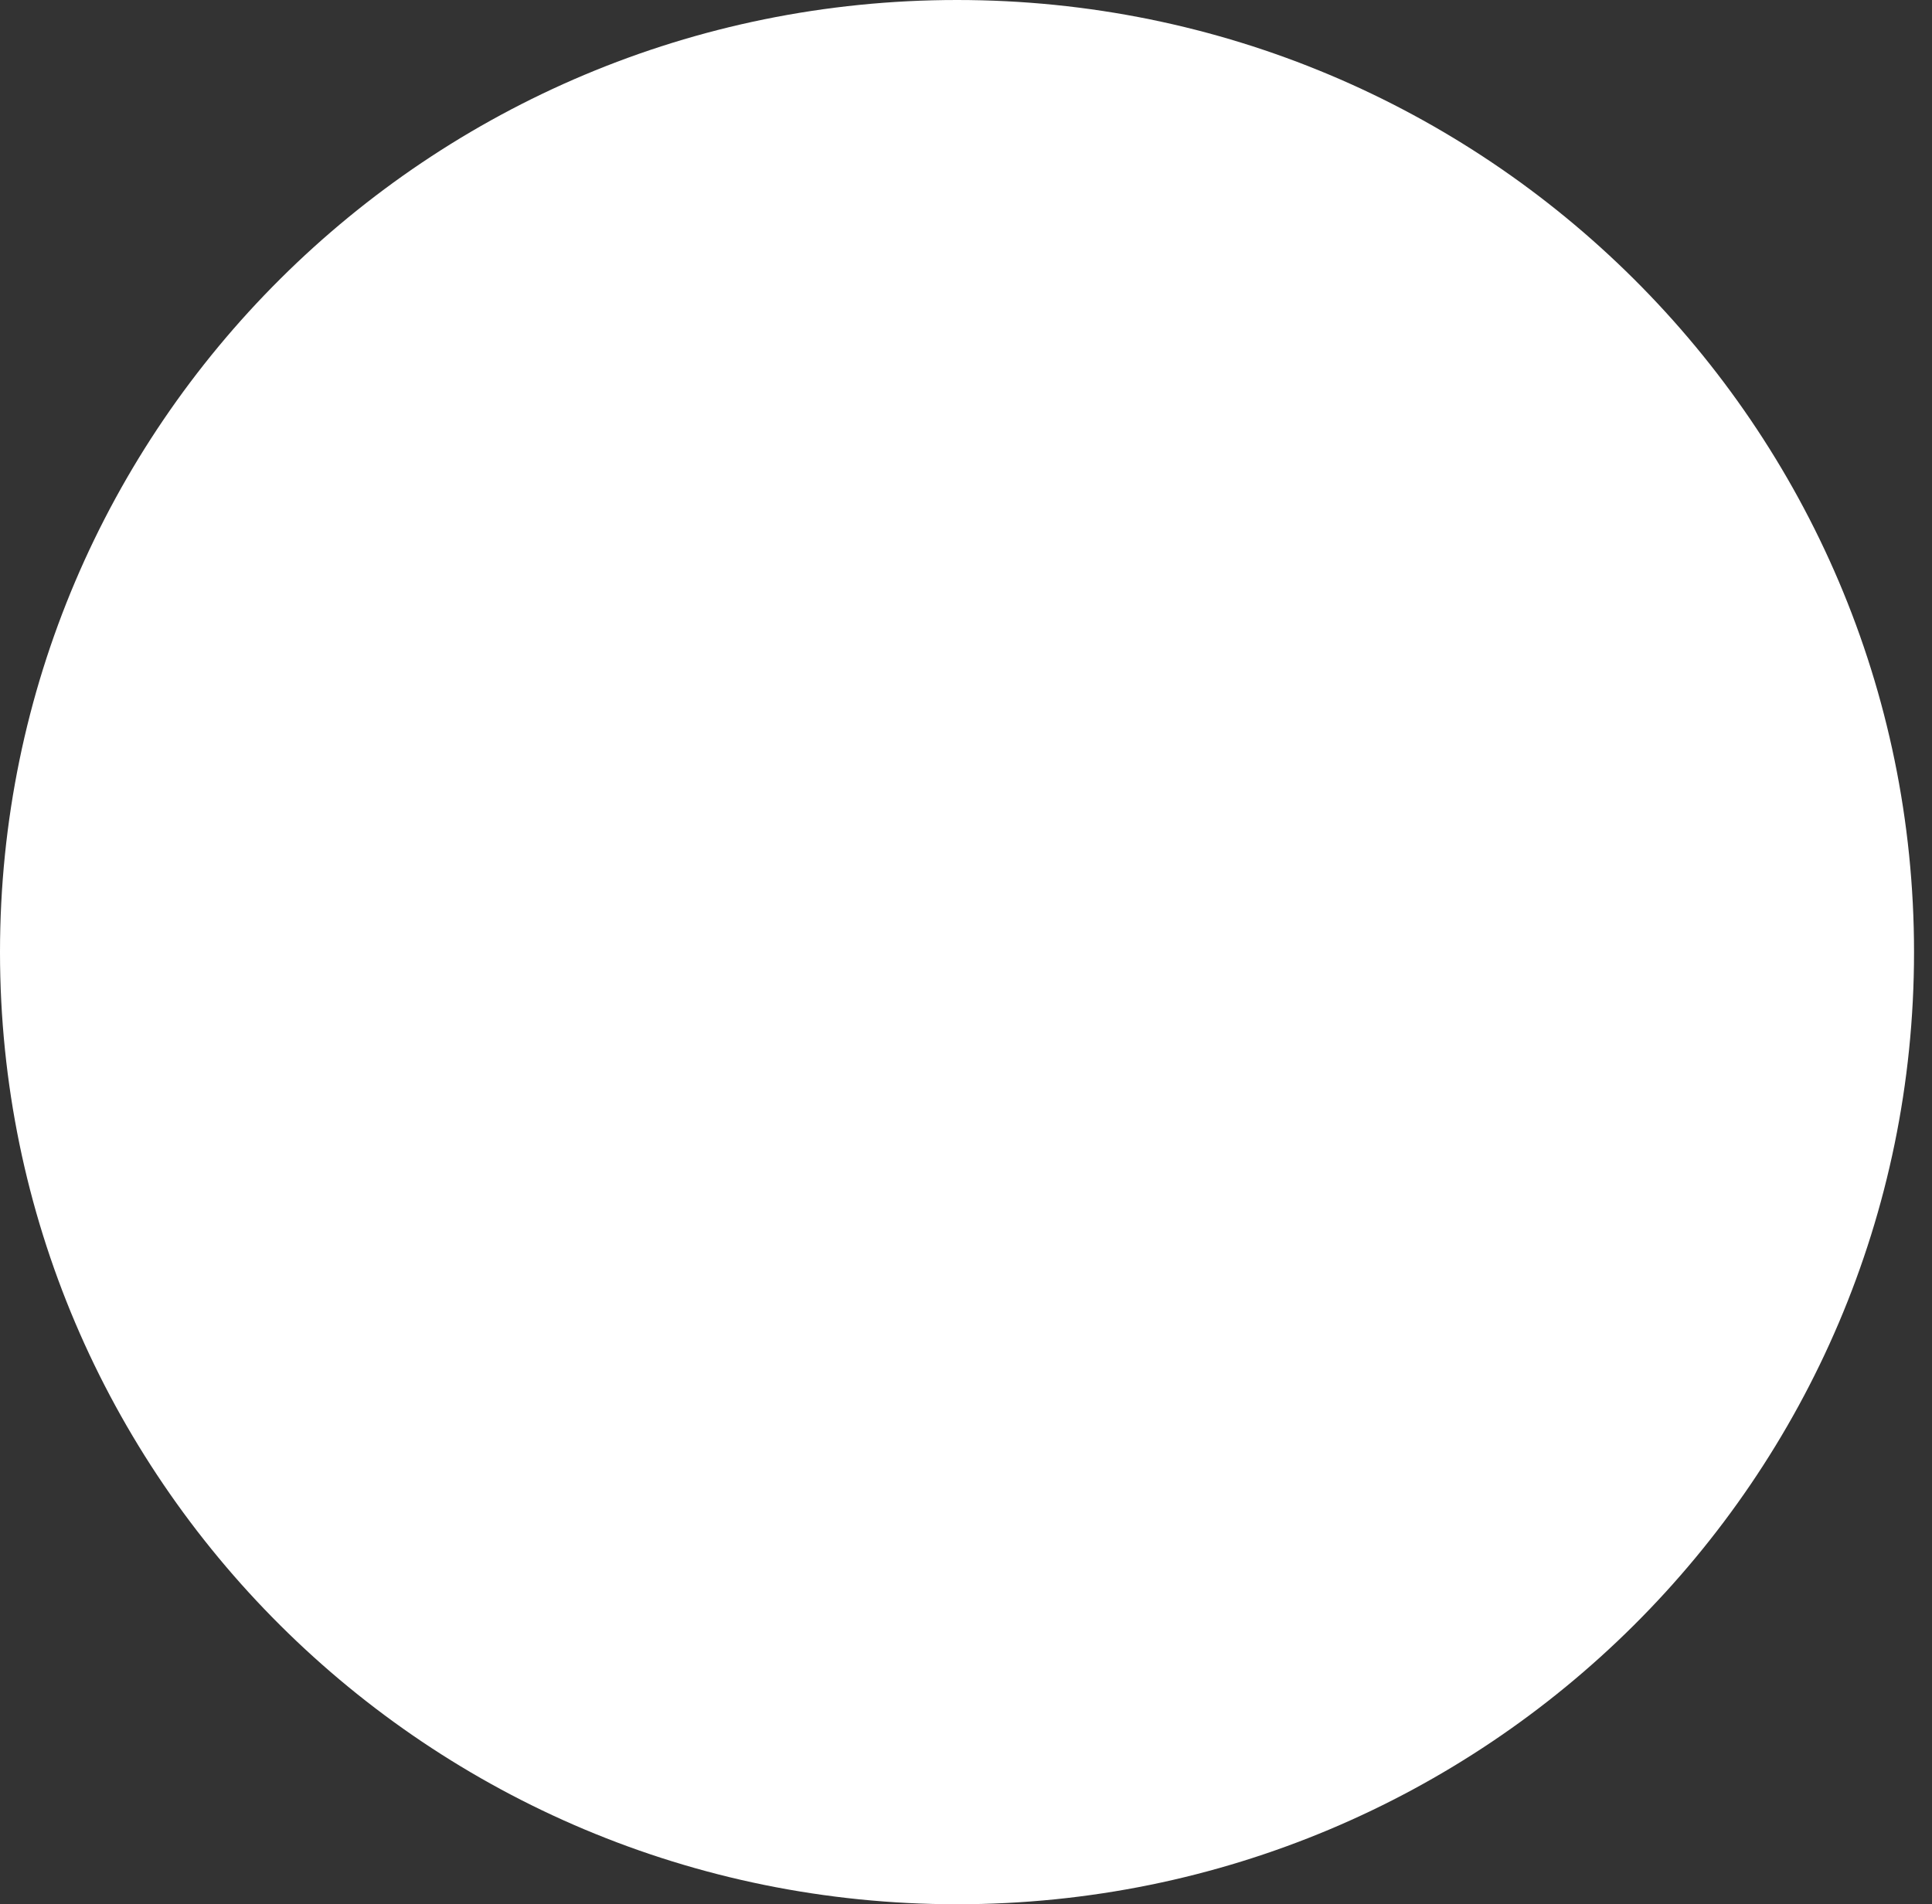
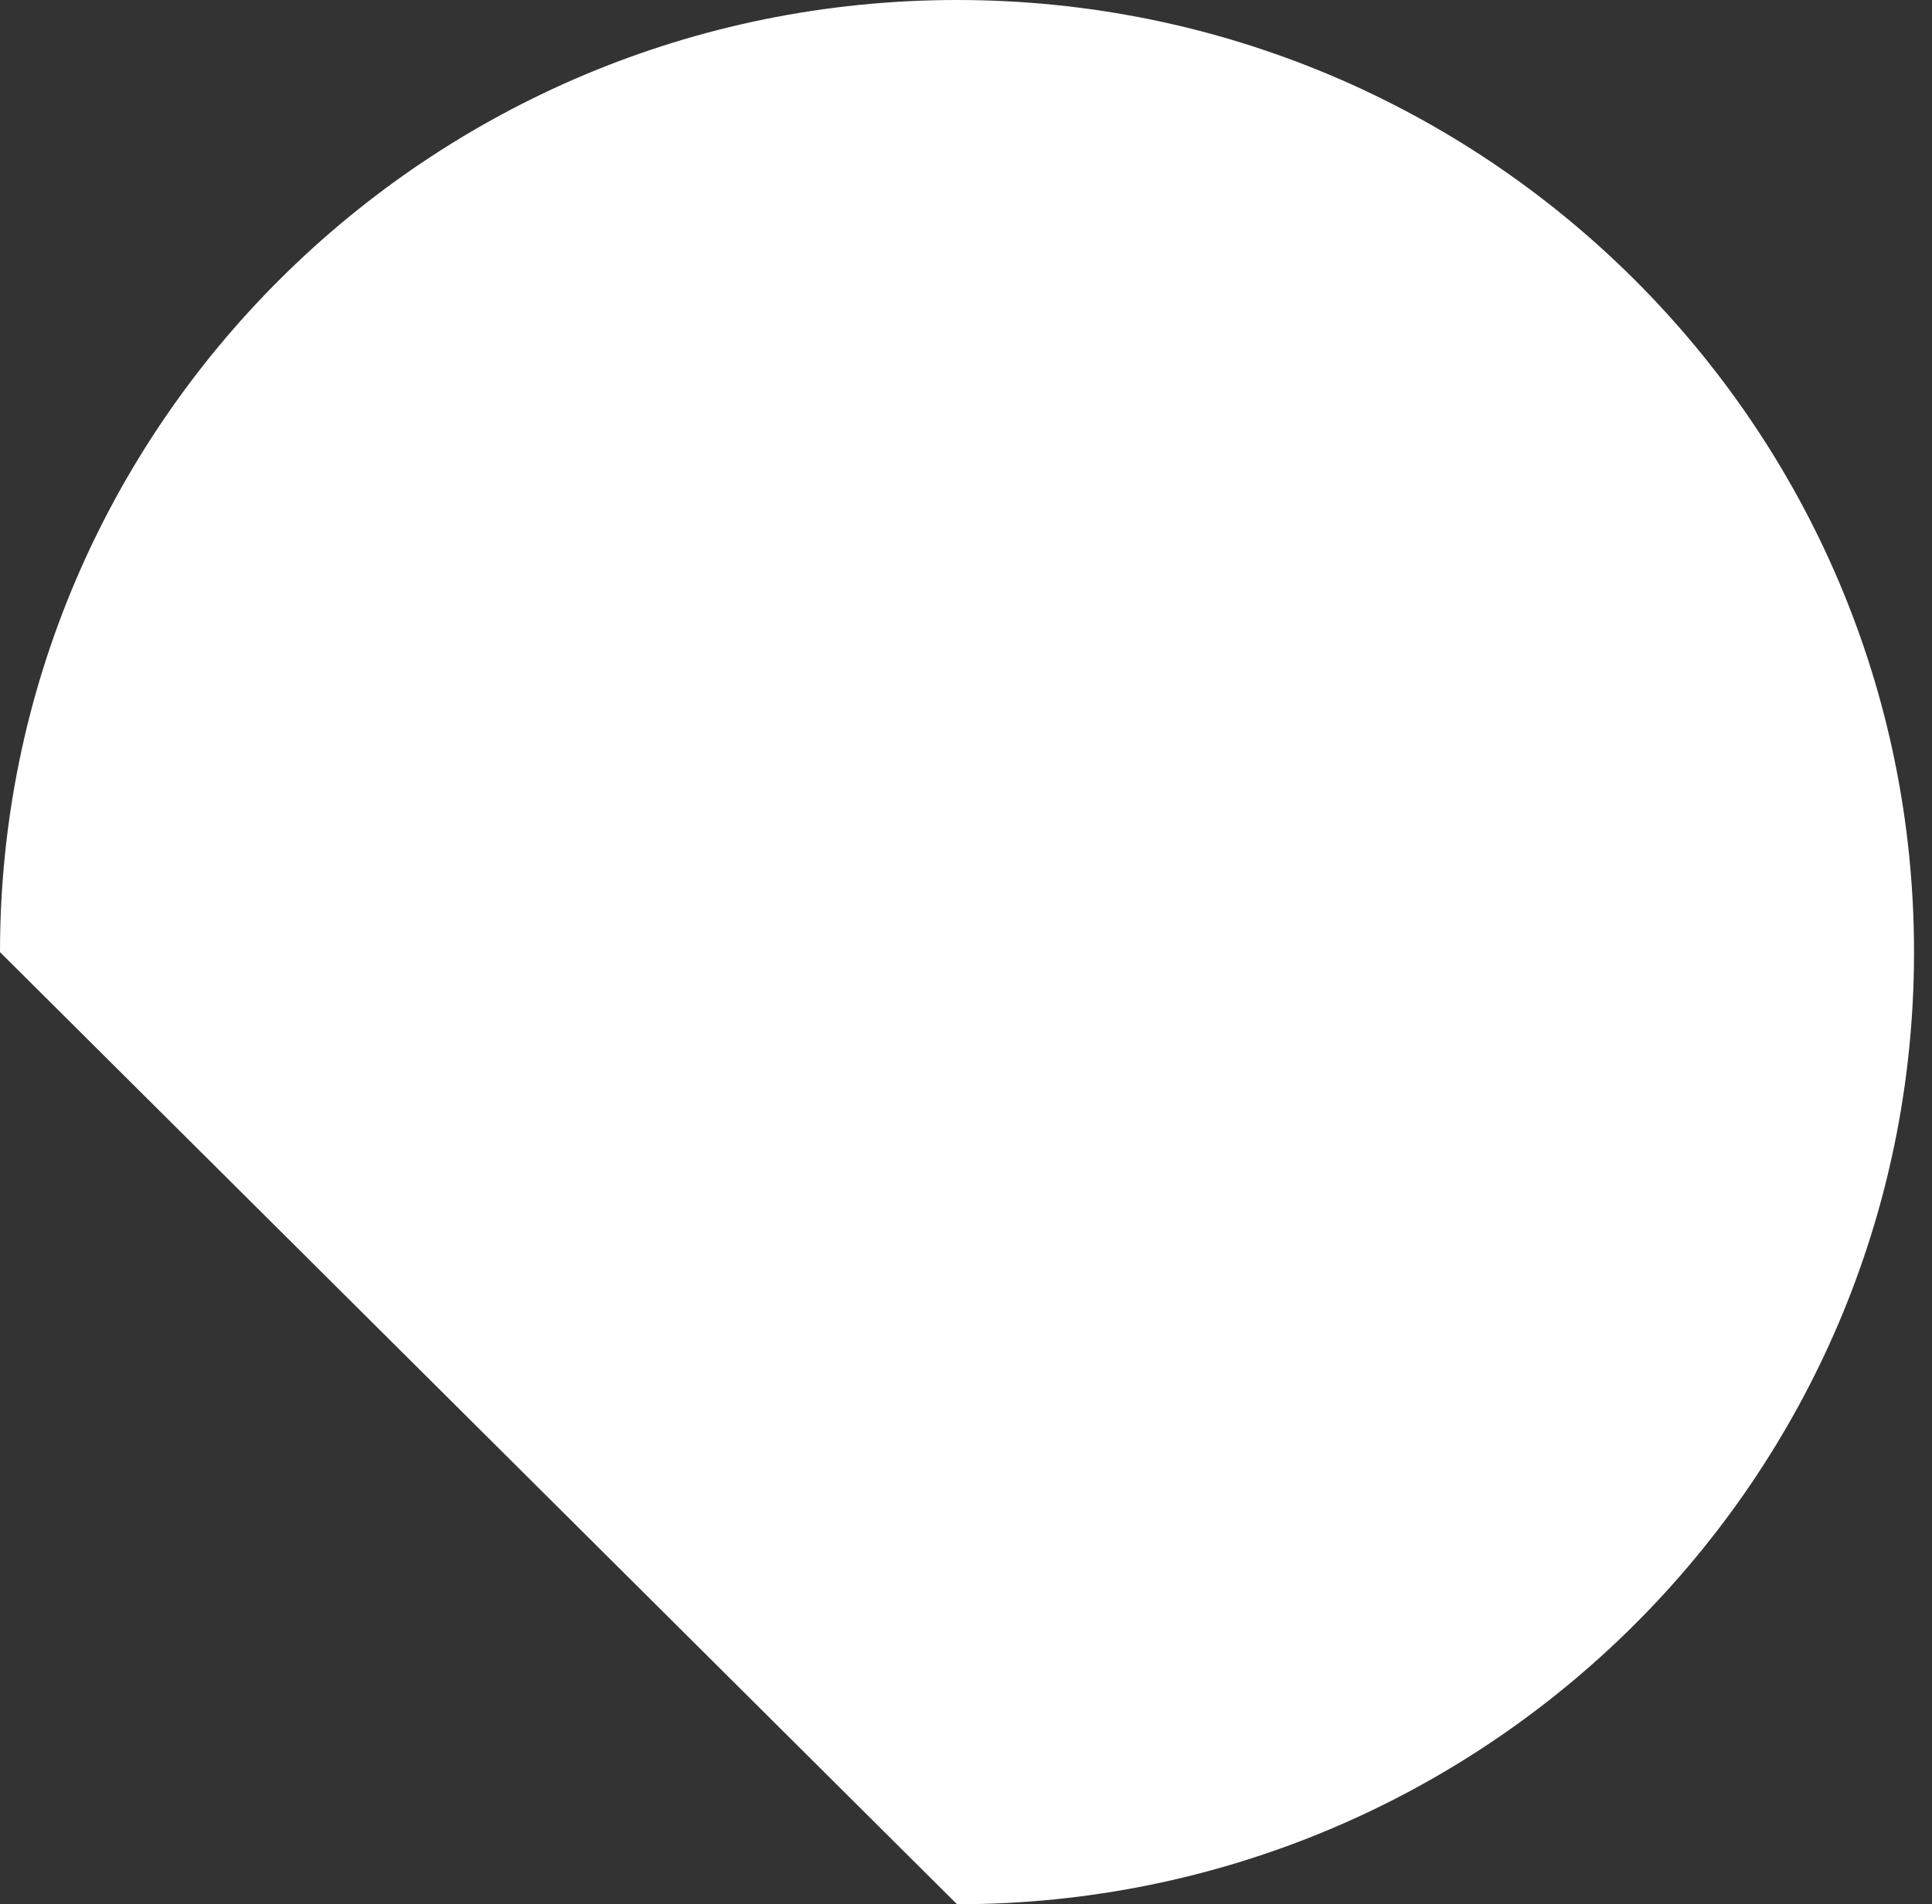
<svg xmlns="http://www.w3.org/2000/svg" width="70" height="69" viewBox="0 0 70 69" fill="none">
  <rect x="0" y="0" width="70" height="69" fill="#333333" stroke="none" />
-   <path d="M34.675 69.001C53.825 69.001 69.349 53.555 69.349 34.501C69.349 15.446 53.825 0 34.675 0C15.524 0 0 15.446 0 34.501C0 53.555 15.524 69.001 34.675 69.001Z" fill="white" />
+   <path d="M34.675 69.001C53.825 69.001 69.349 53.555 69.349 34.501C69.349 15.446 53.825 0 34.675 0C15.524 0 0 15.446 0 34.501Z" fill="white" />
</svg>